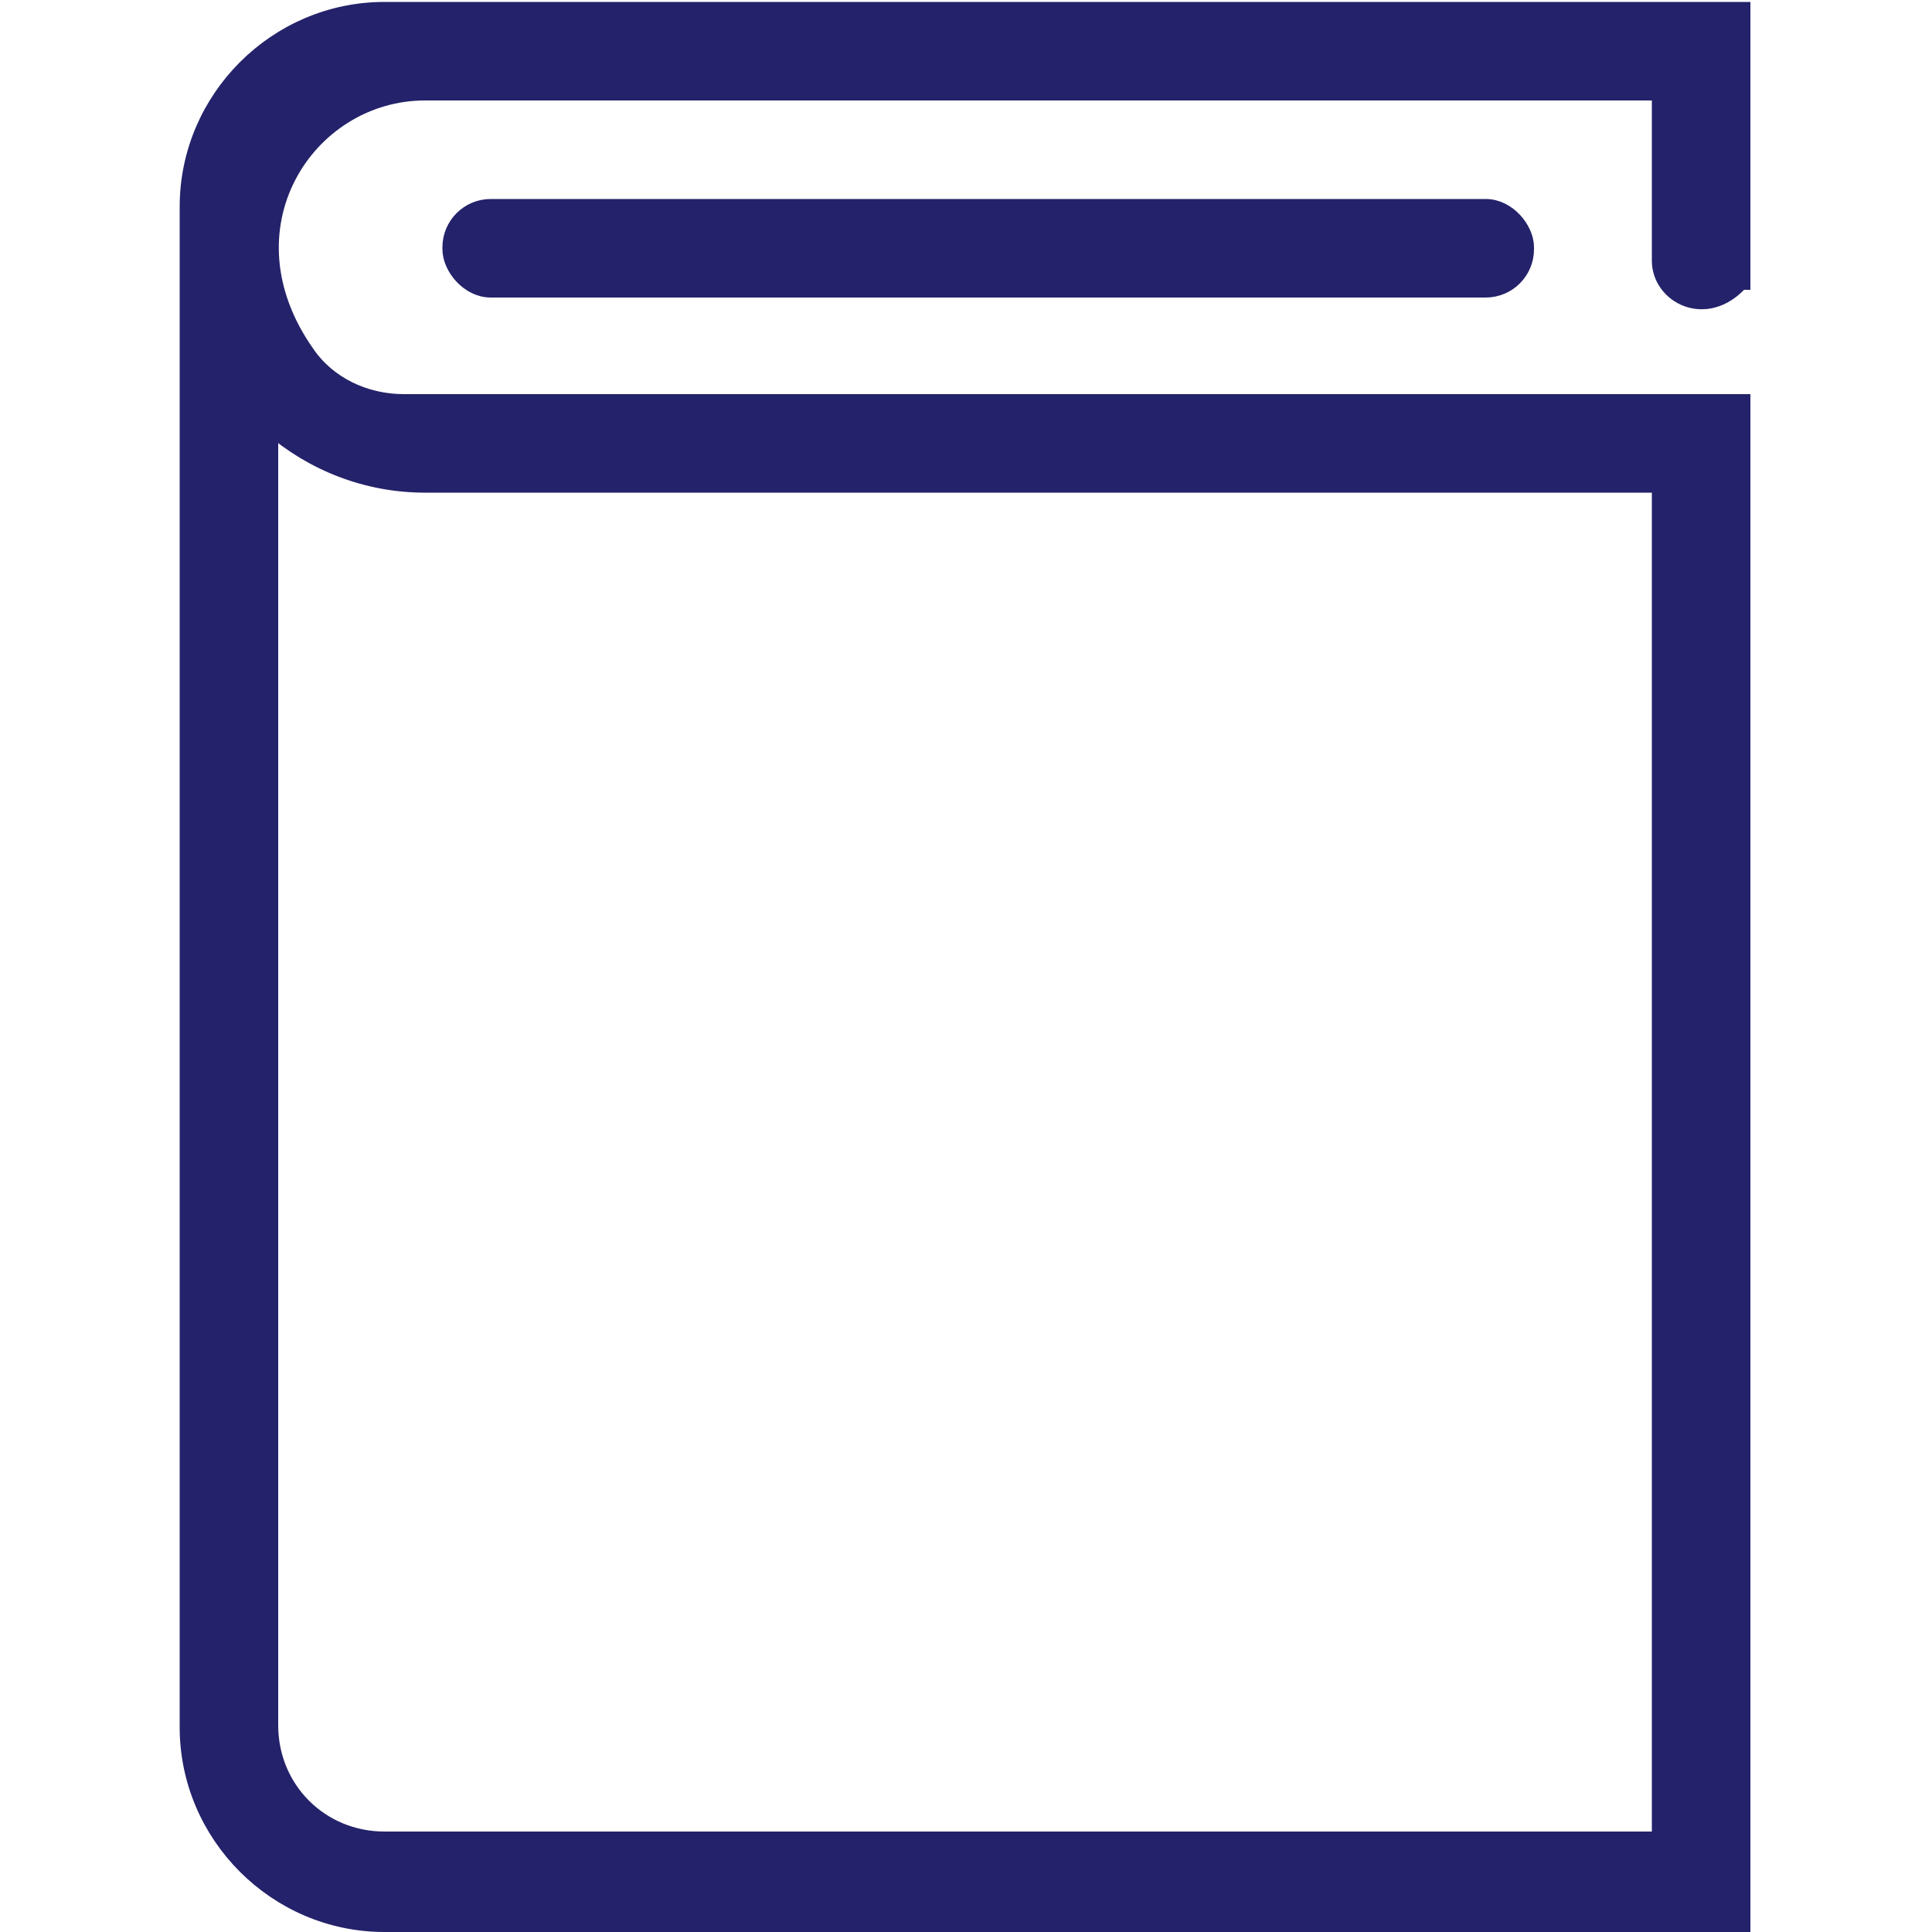
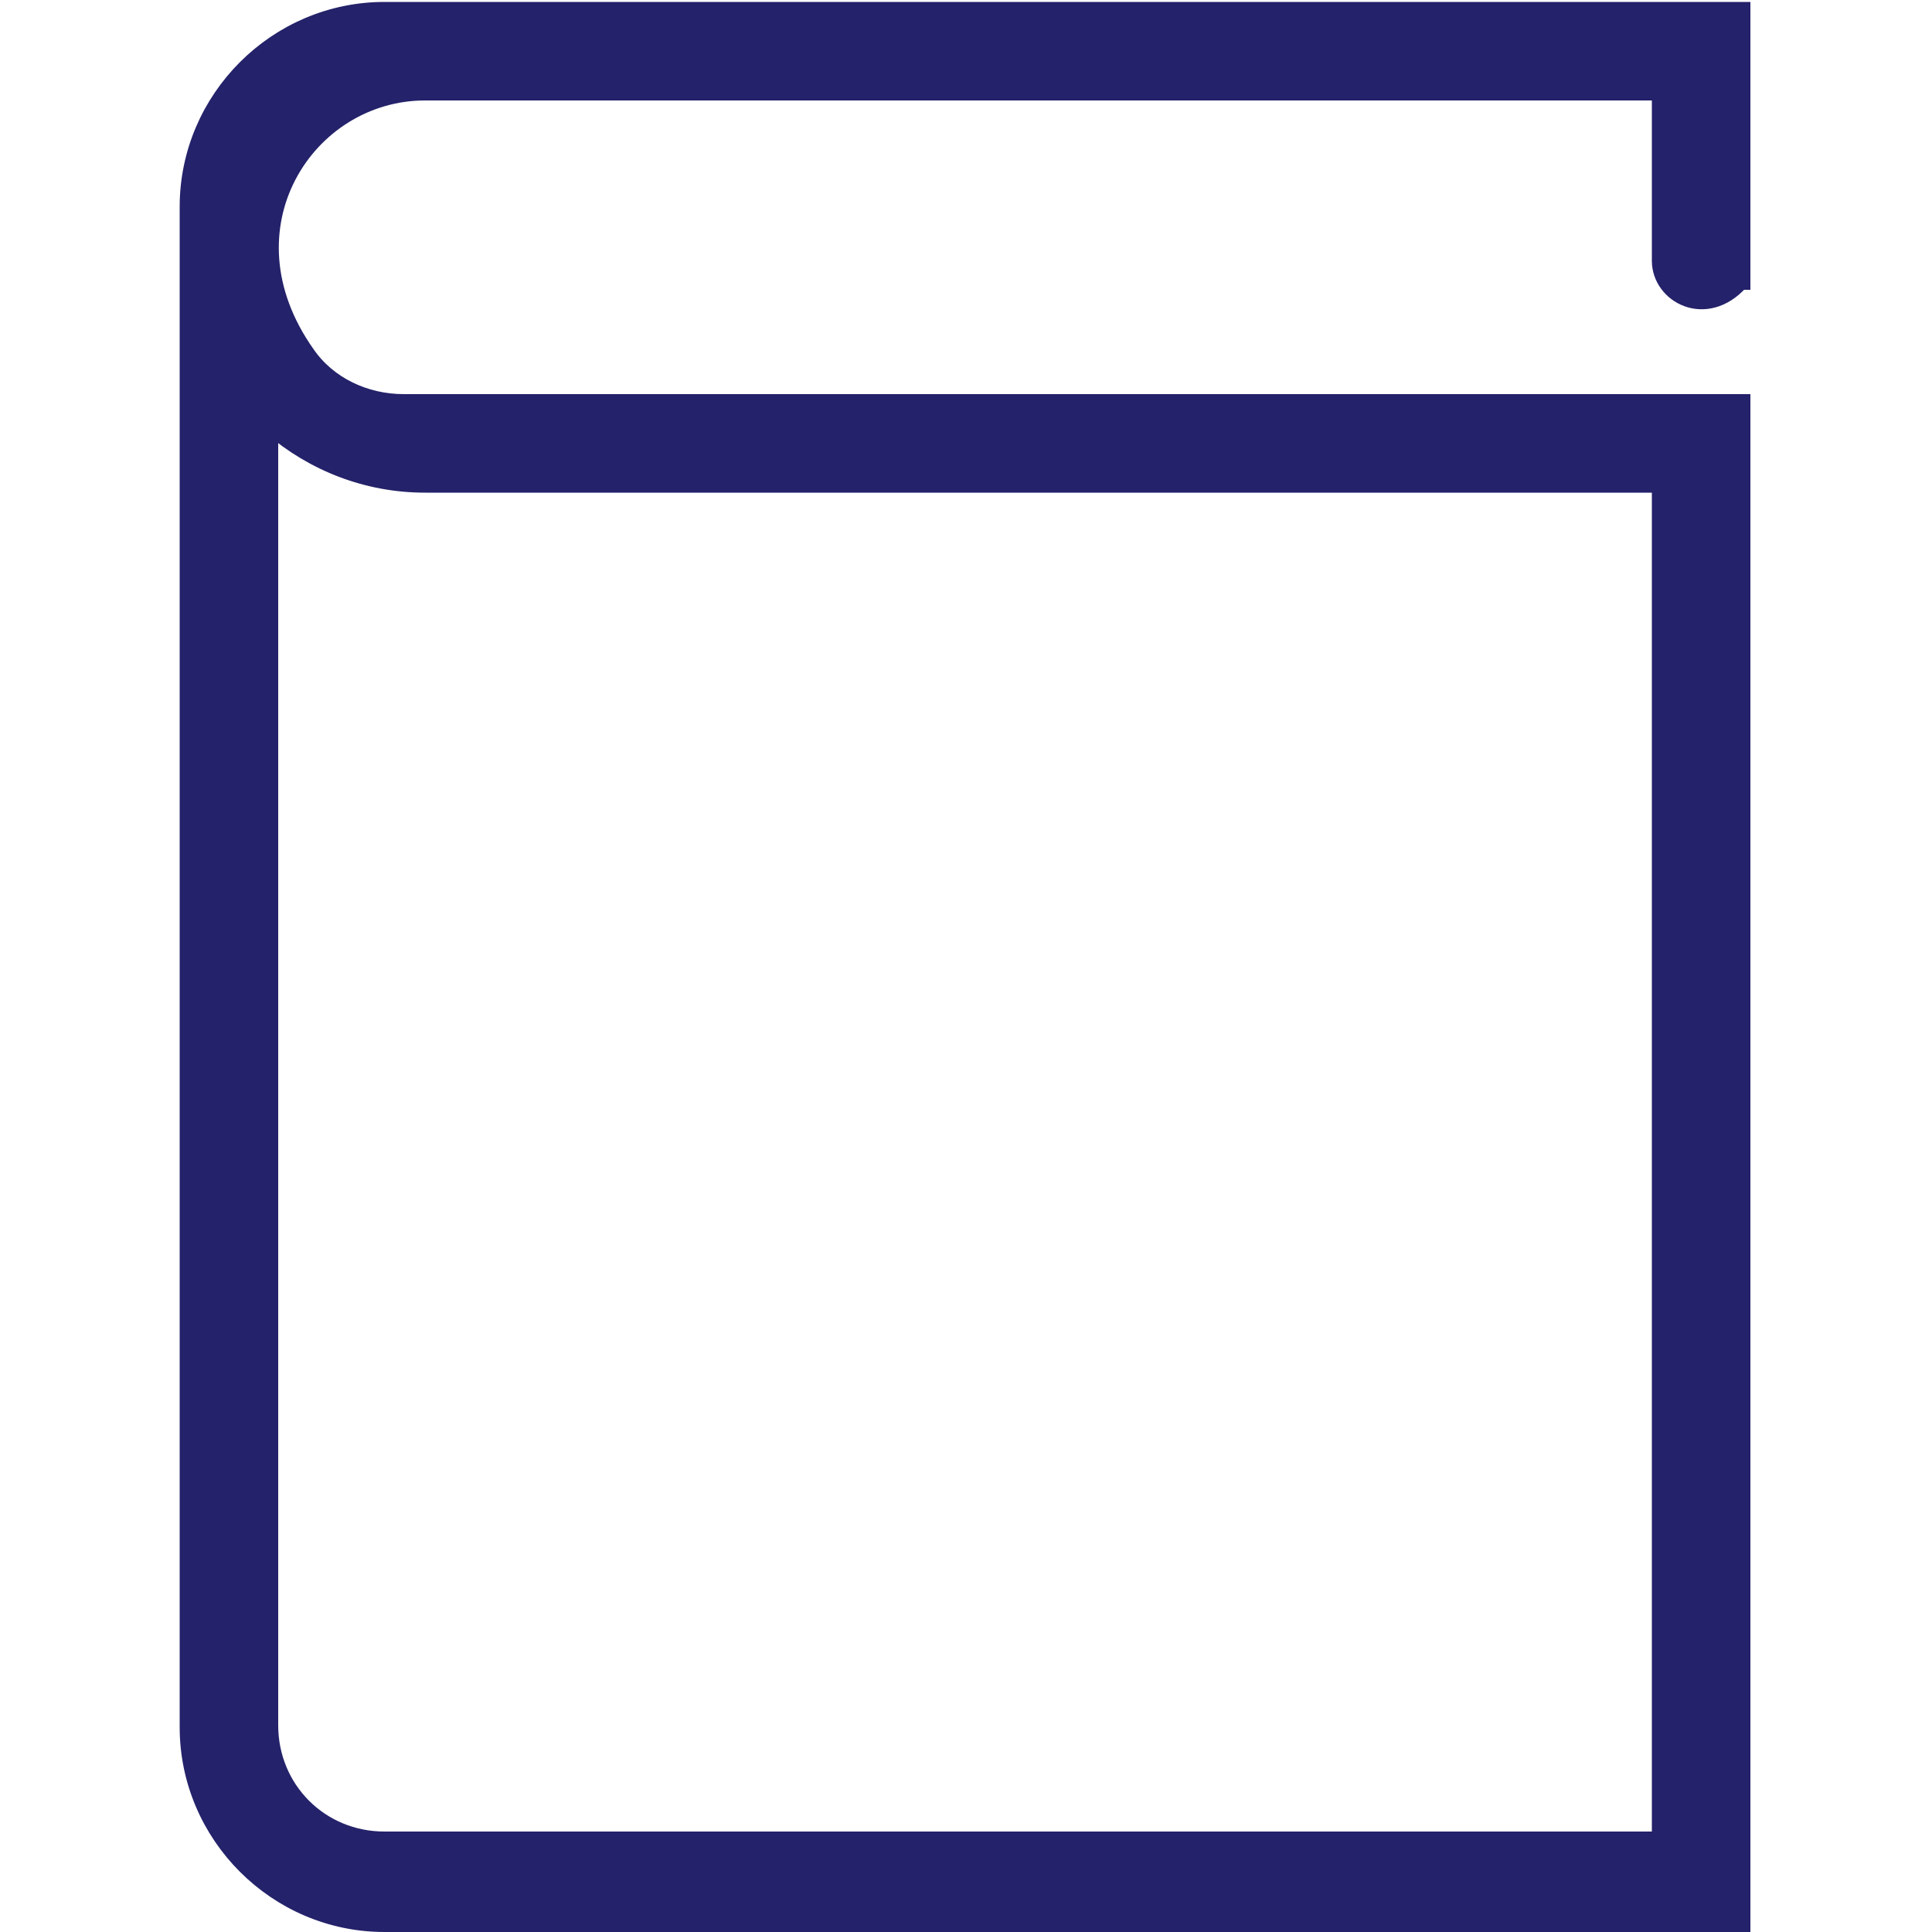
<svg xmlns="http://www.w3.org/2000/svg" id="Layer_1" version="1.1" viewBox="0 0 100 100">
  <defs>
    <style> .st0 { fill: #24226a; stroke: #24226a; stroke-miterlimit: 10; stroke-width: .8px; } </style>
  </defs>
  <path class="st0" d="M90.2,14.6s0,0,0,0V.5H19.9c-5.6,0-10.2,4.6-10.2,10.2v78.7c0,5.6,4.6,10.2,10.2,10.2h70.3V20.8H20.9c-2,0-3.9-.9-5-2.5-4.6-6.5,0-13.5,6.1-13.5h63.9v8.7c0,1.8,2.4,3.1,4.2,1.1ZM22,25.1h63.9v70.1H19.9c-3.3,0-5.9-2.6-5.9-5.9V22.1c2.2,1.9,5,3,8,3Z" />
-   <rect class="st0" x="23.3" y="10.7" width="55.7" height="4.3" rx="2.1" ry="2.1" />
</svg>